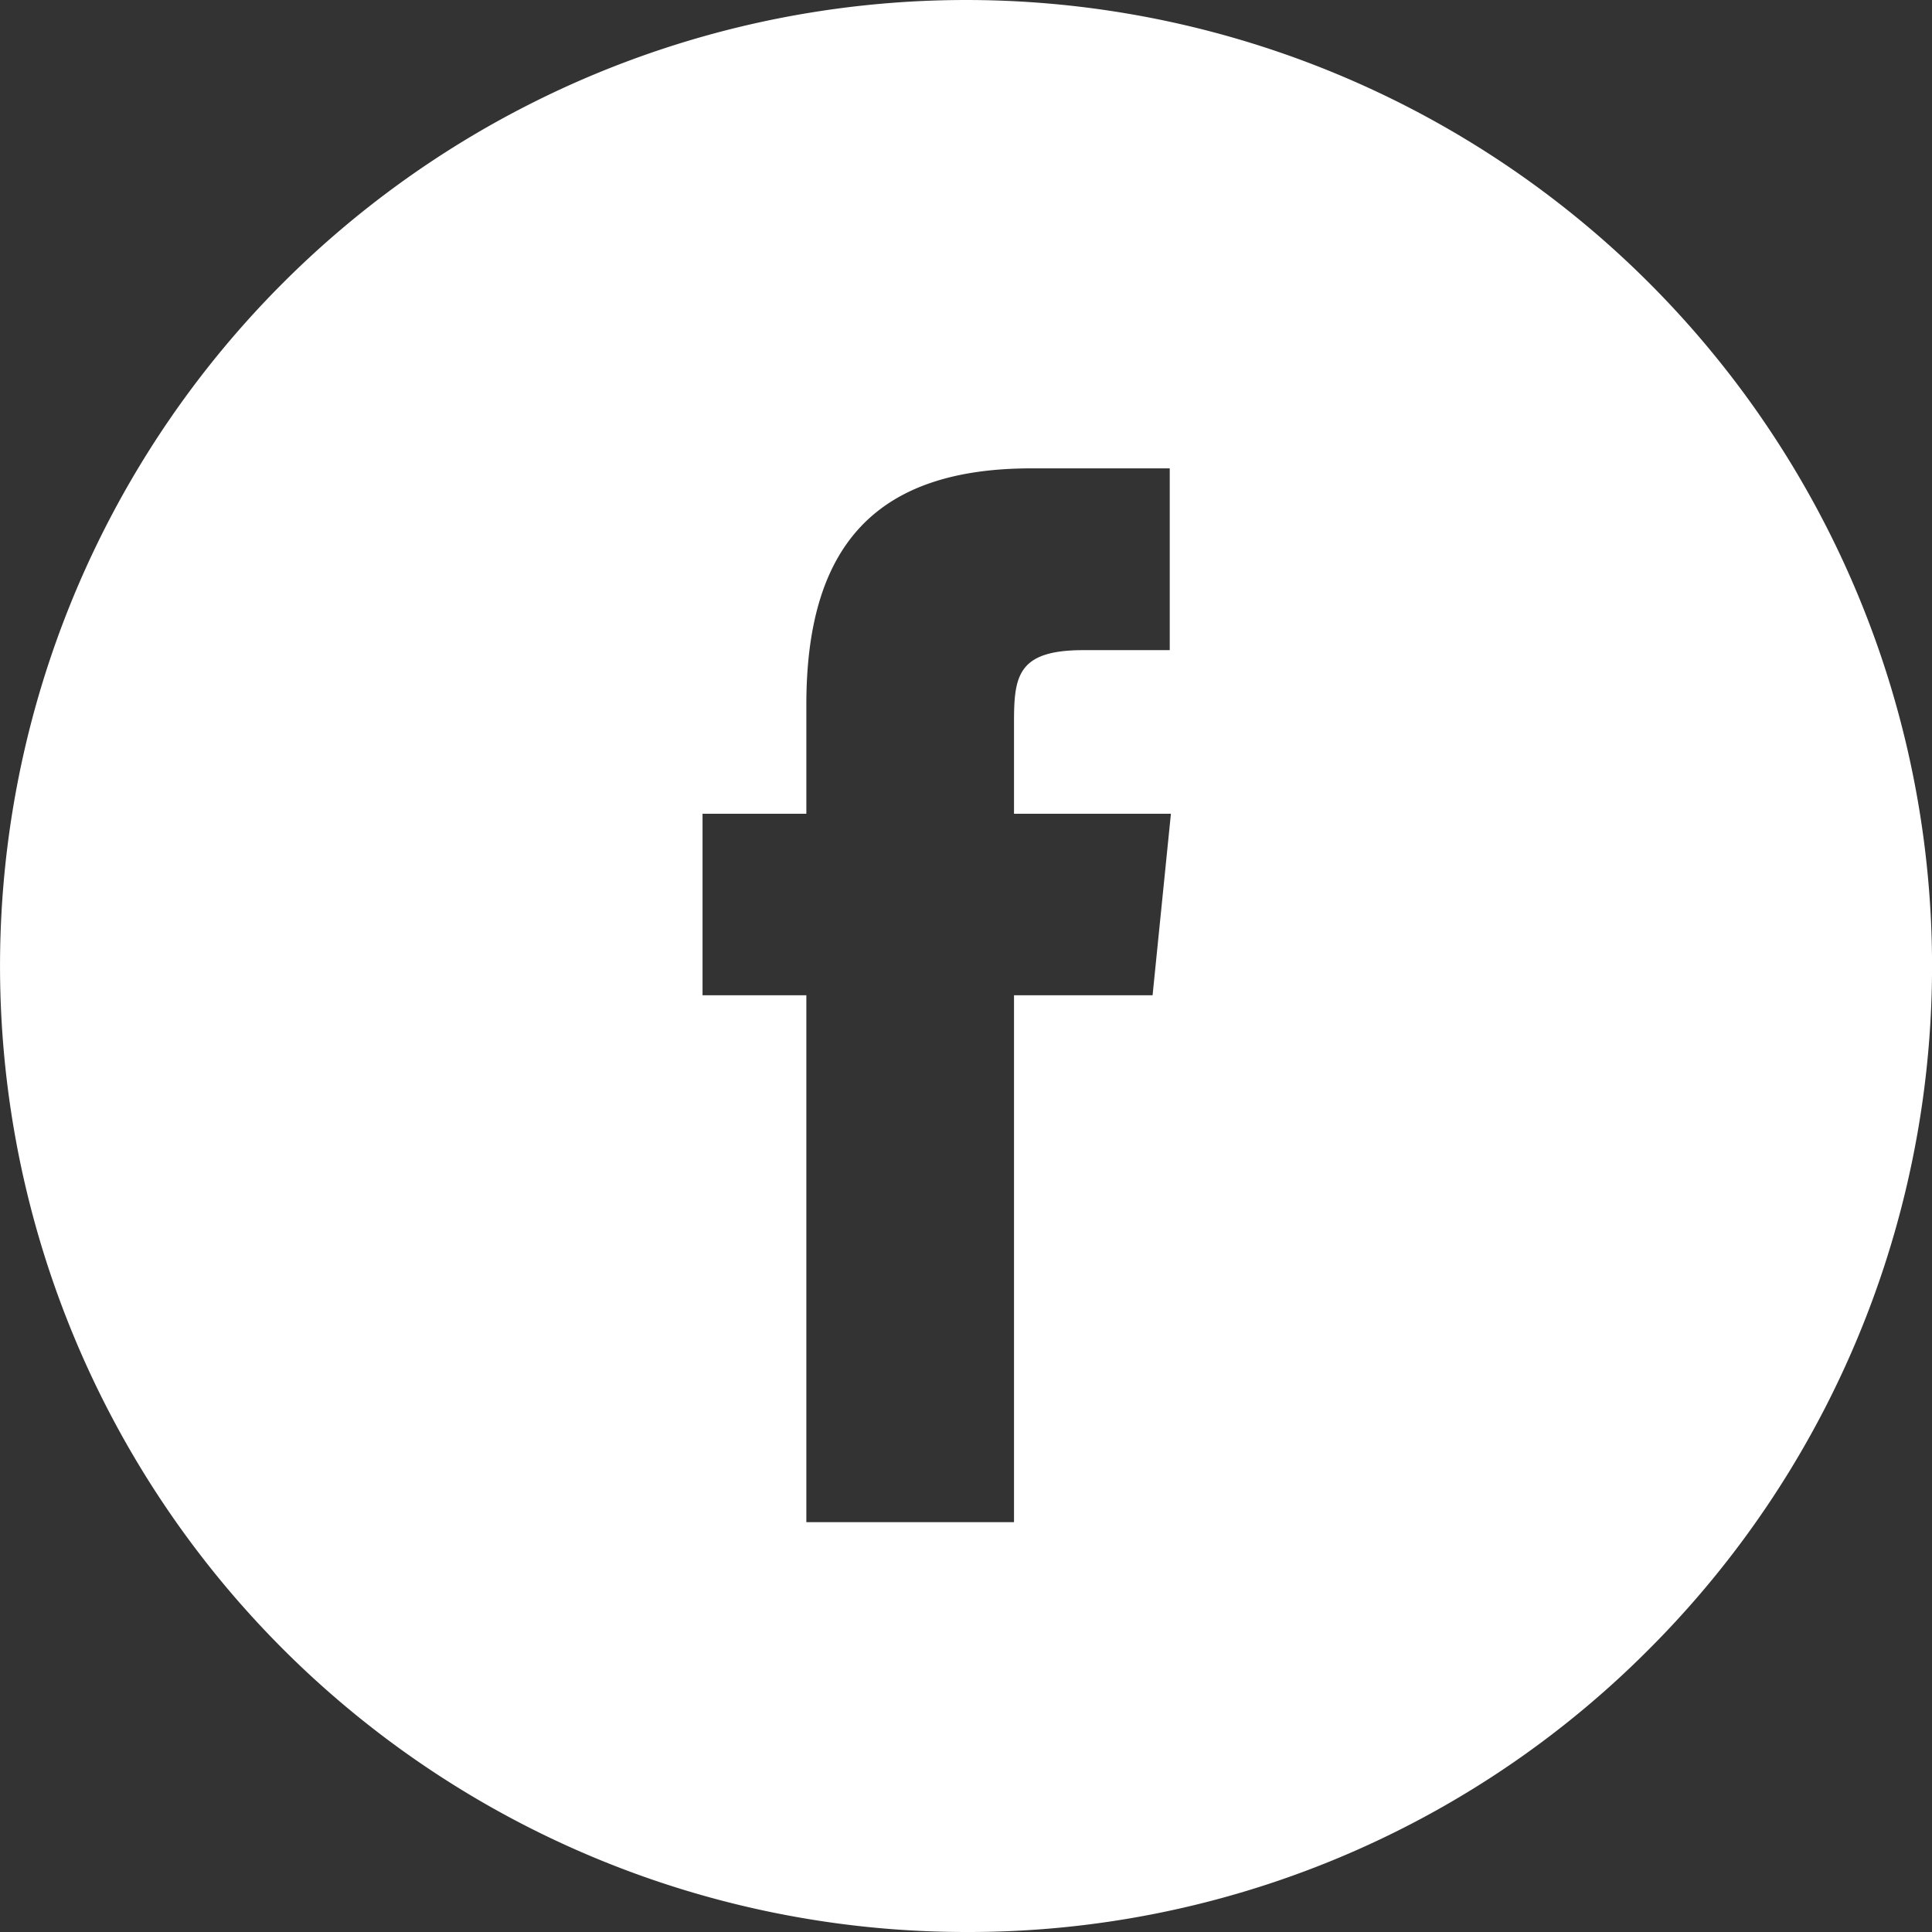
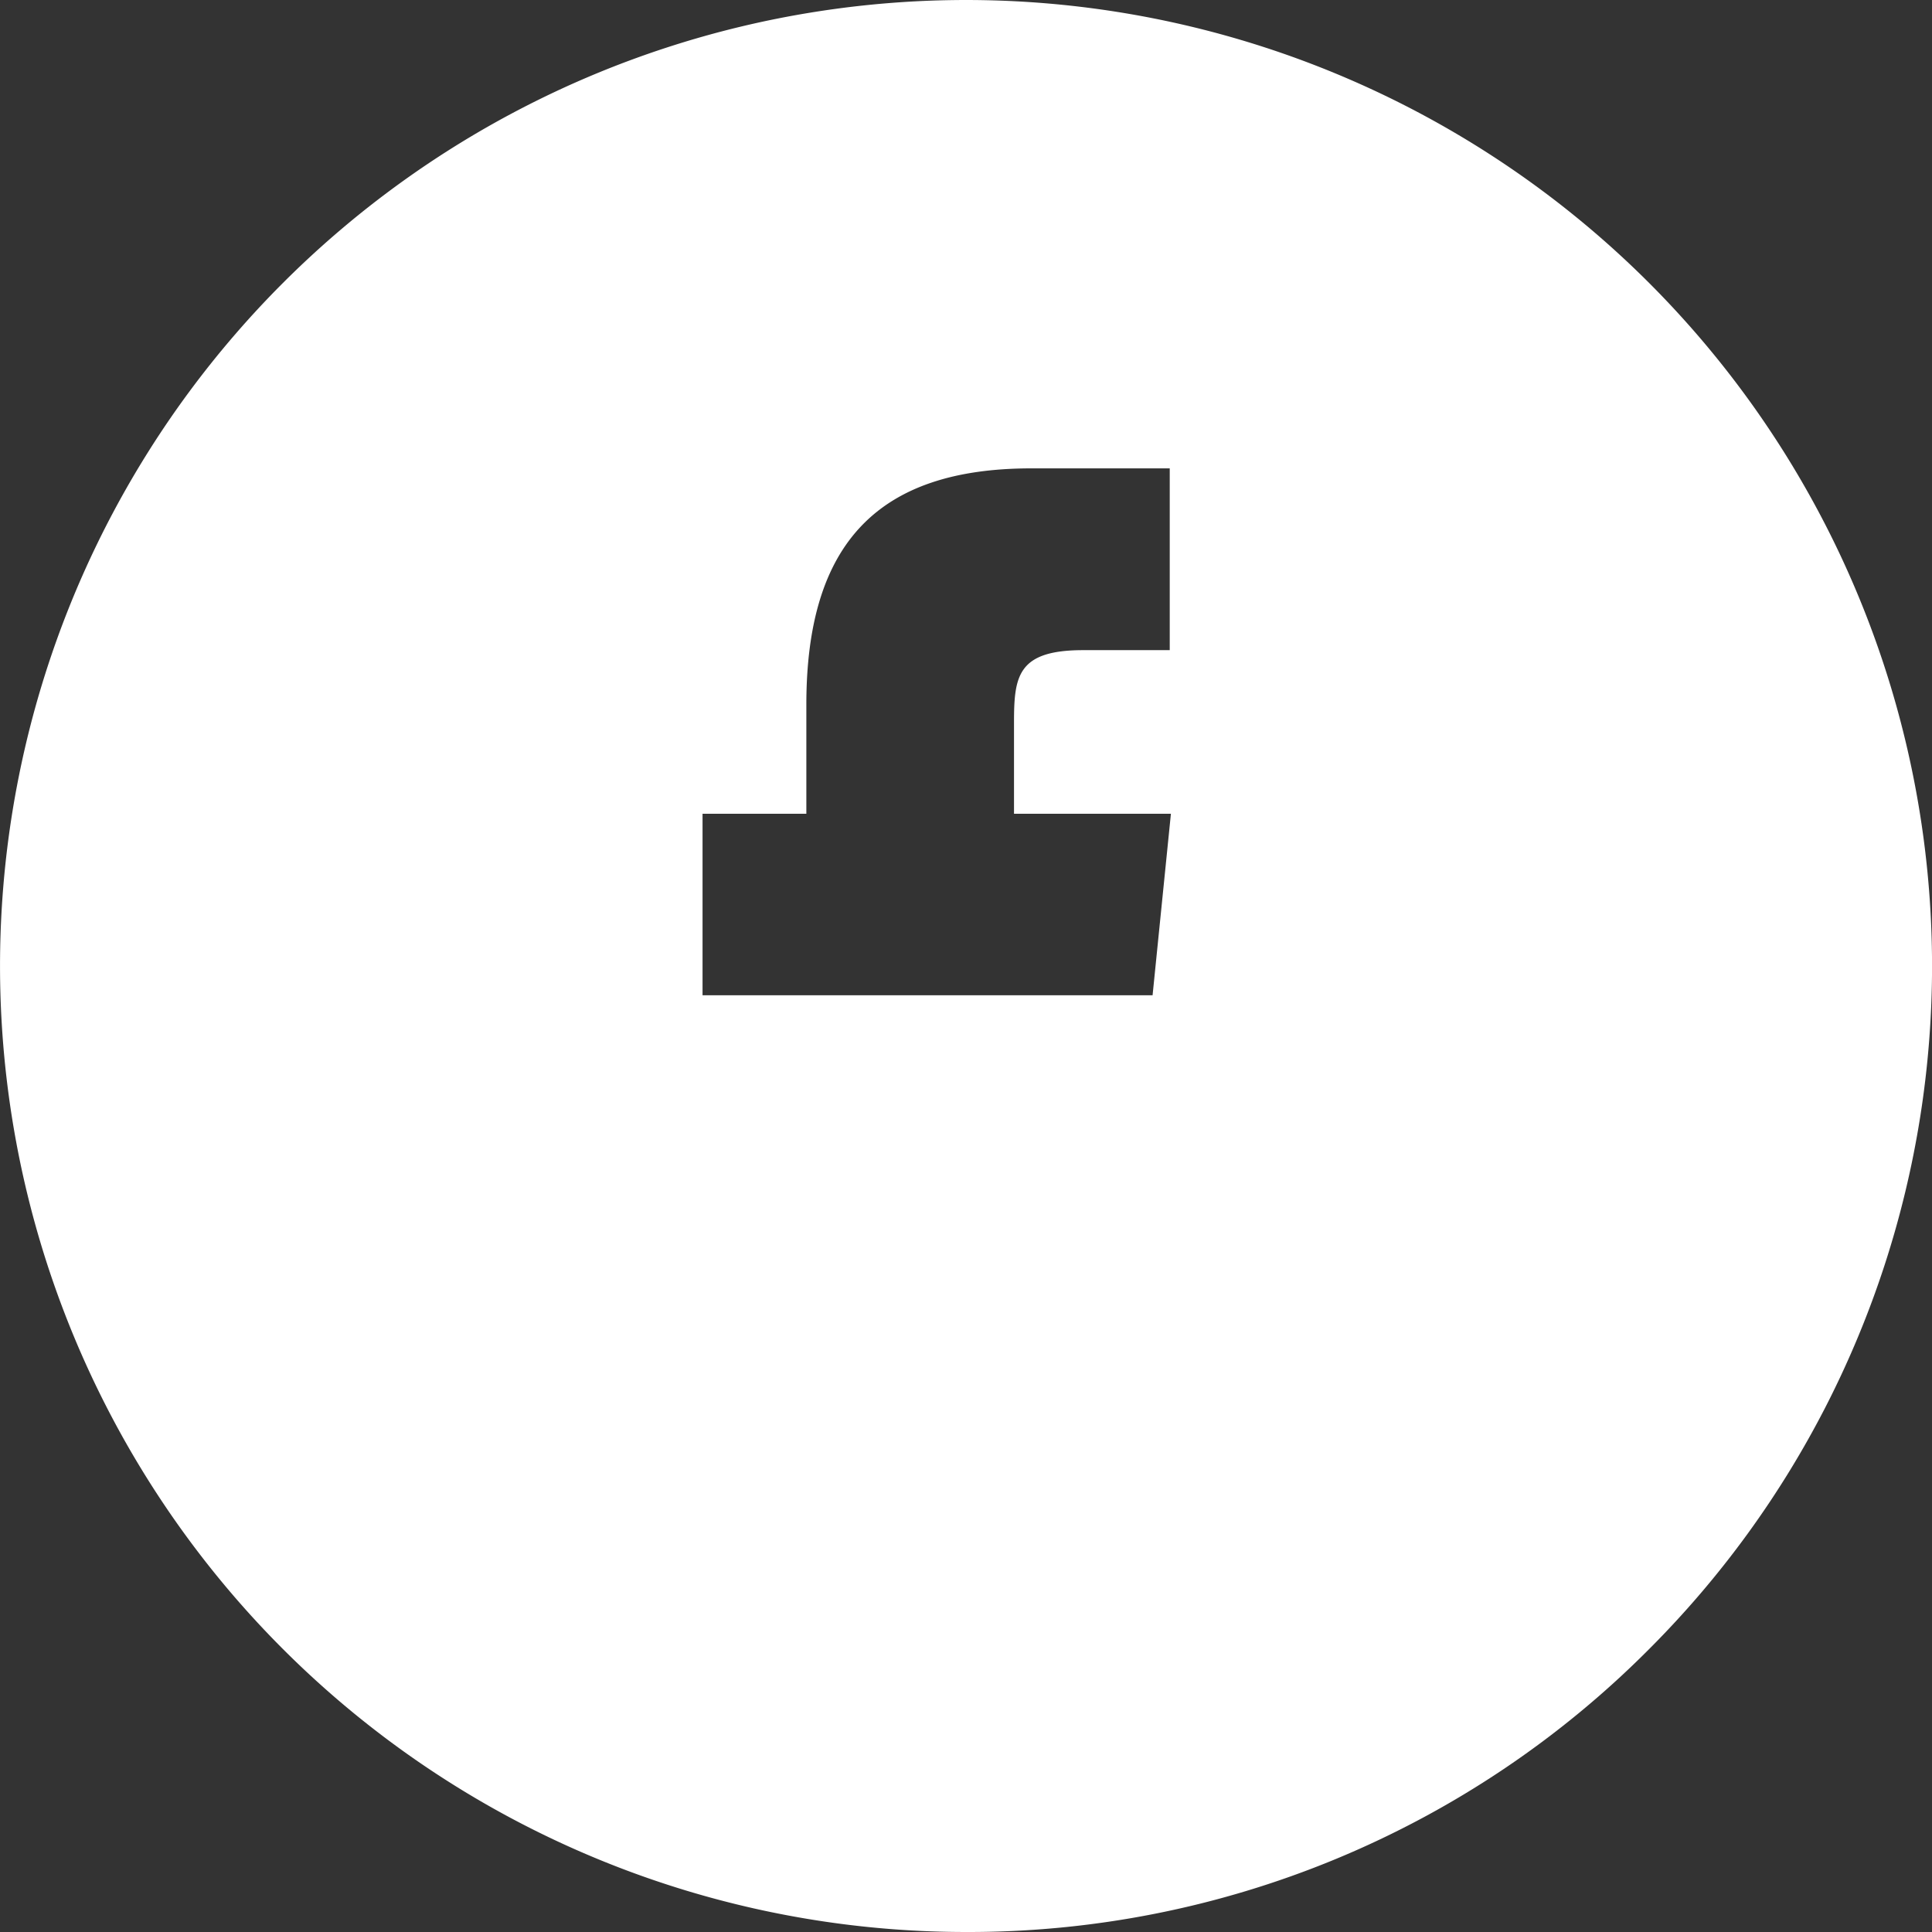
<svg xmlns="http://www.w3.org/2000/svg" id="Facebook" width="33" height="33" viewBox="0 0 33 33">
  <rect x="0" y="0" width="33" height="33" fill="#333333" stroke="none" />
-   <path id="Combined_Shape" data-name="Combined Shape" d="M16.5,33A16.5,16.5,0,0,1,4.833,4.833,16.5,16.5,0,0,1,28.168,28.168,16.393,16.393,0,0,1,16.5,33ZM12,13.9V17h1.773v9H17.32V17h2.367L20,13.9H17.32l0-1.553c0-.793.055-1.242,1.18-1.242h1.48V8H17.617c-2.622,0-3.844,1.282-3.844,4.035V13.9Z" transform="translate(0)" fill="#fff" />
+   <path id="Combined_Shape" data-name="Combined Shape" d="M16.5,33A16.5,16.5,0,0,1,4.833,4.833,16.5,16.5,0,0,1,28.168,28.168,16.393,16.393,0,0,1,16.5,33ZM12,13.9V17h1.773H17.32V17h2.367L20,13.9H17.32l0-1.553c0-.793.055-1.242,1.18-1.242h1.48V8H17.617c-2.622,0-3.844,1.282-3.844,4.035V13.9Z" transform="translate(0)" fill="#fff" />
</svg>